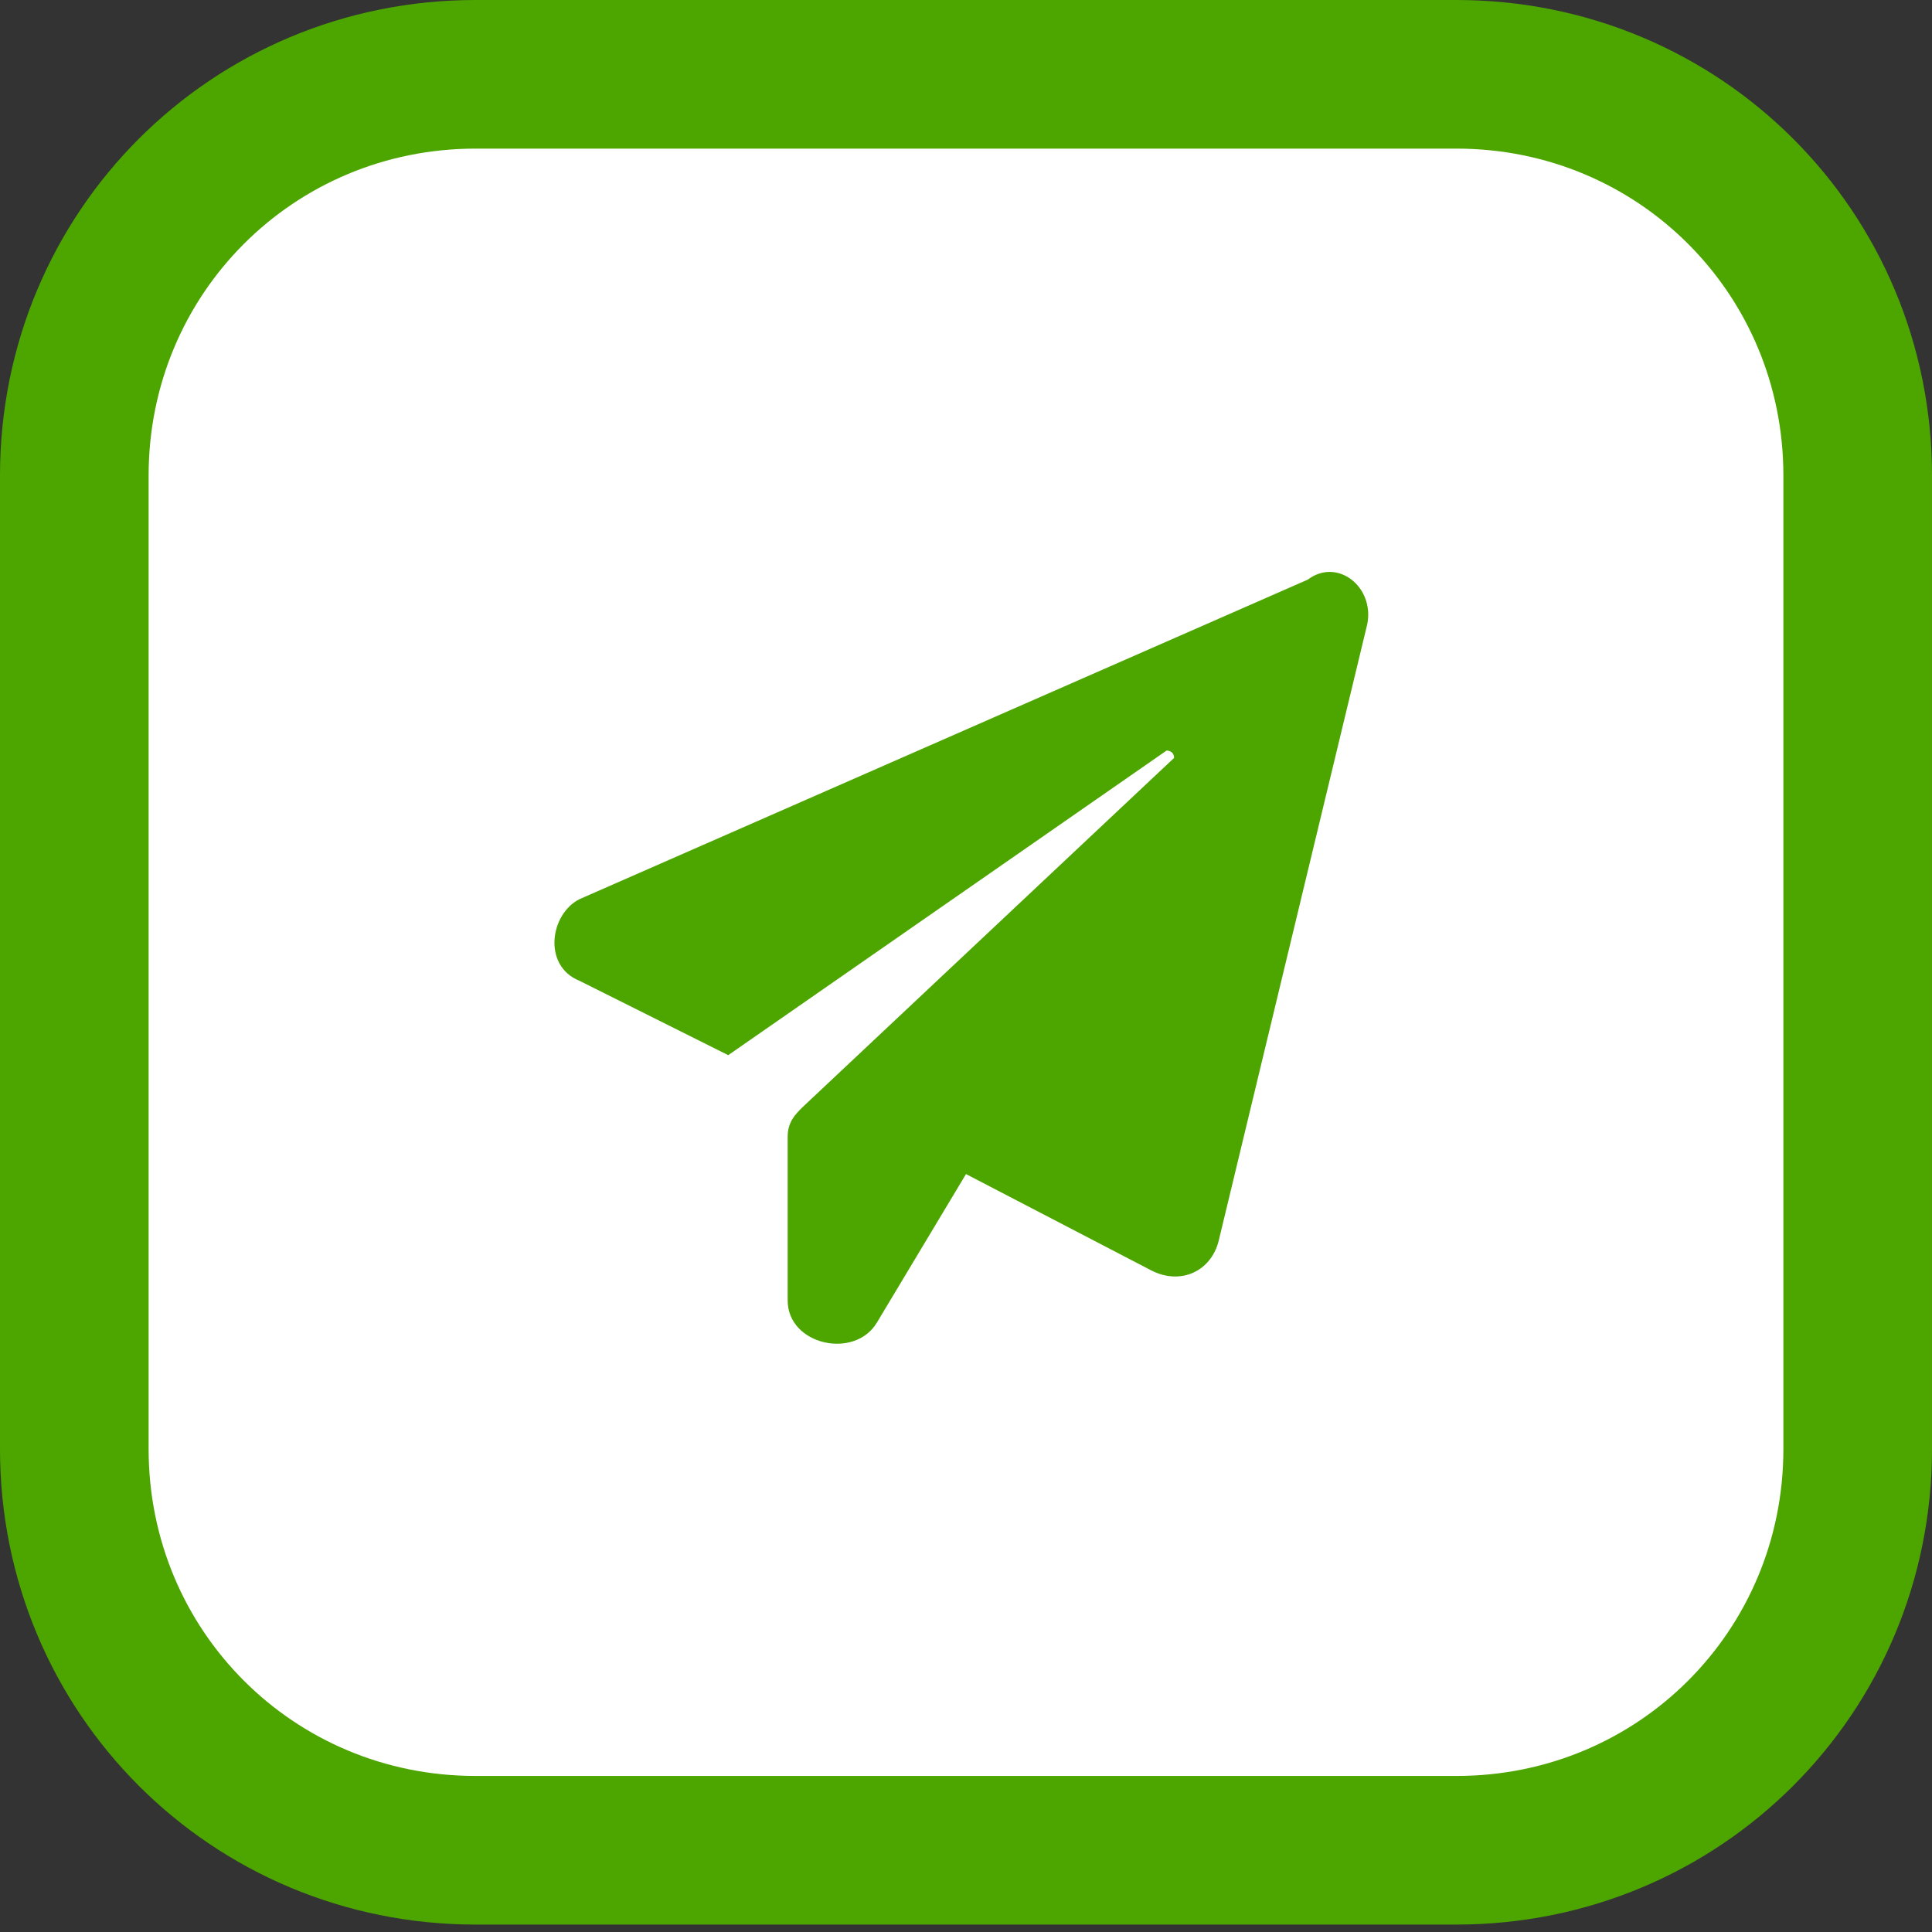
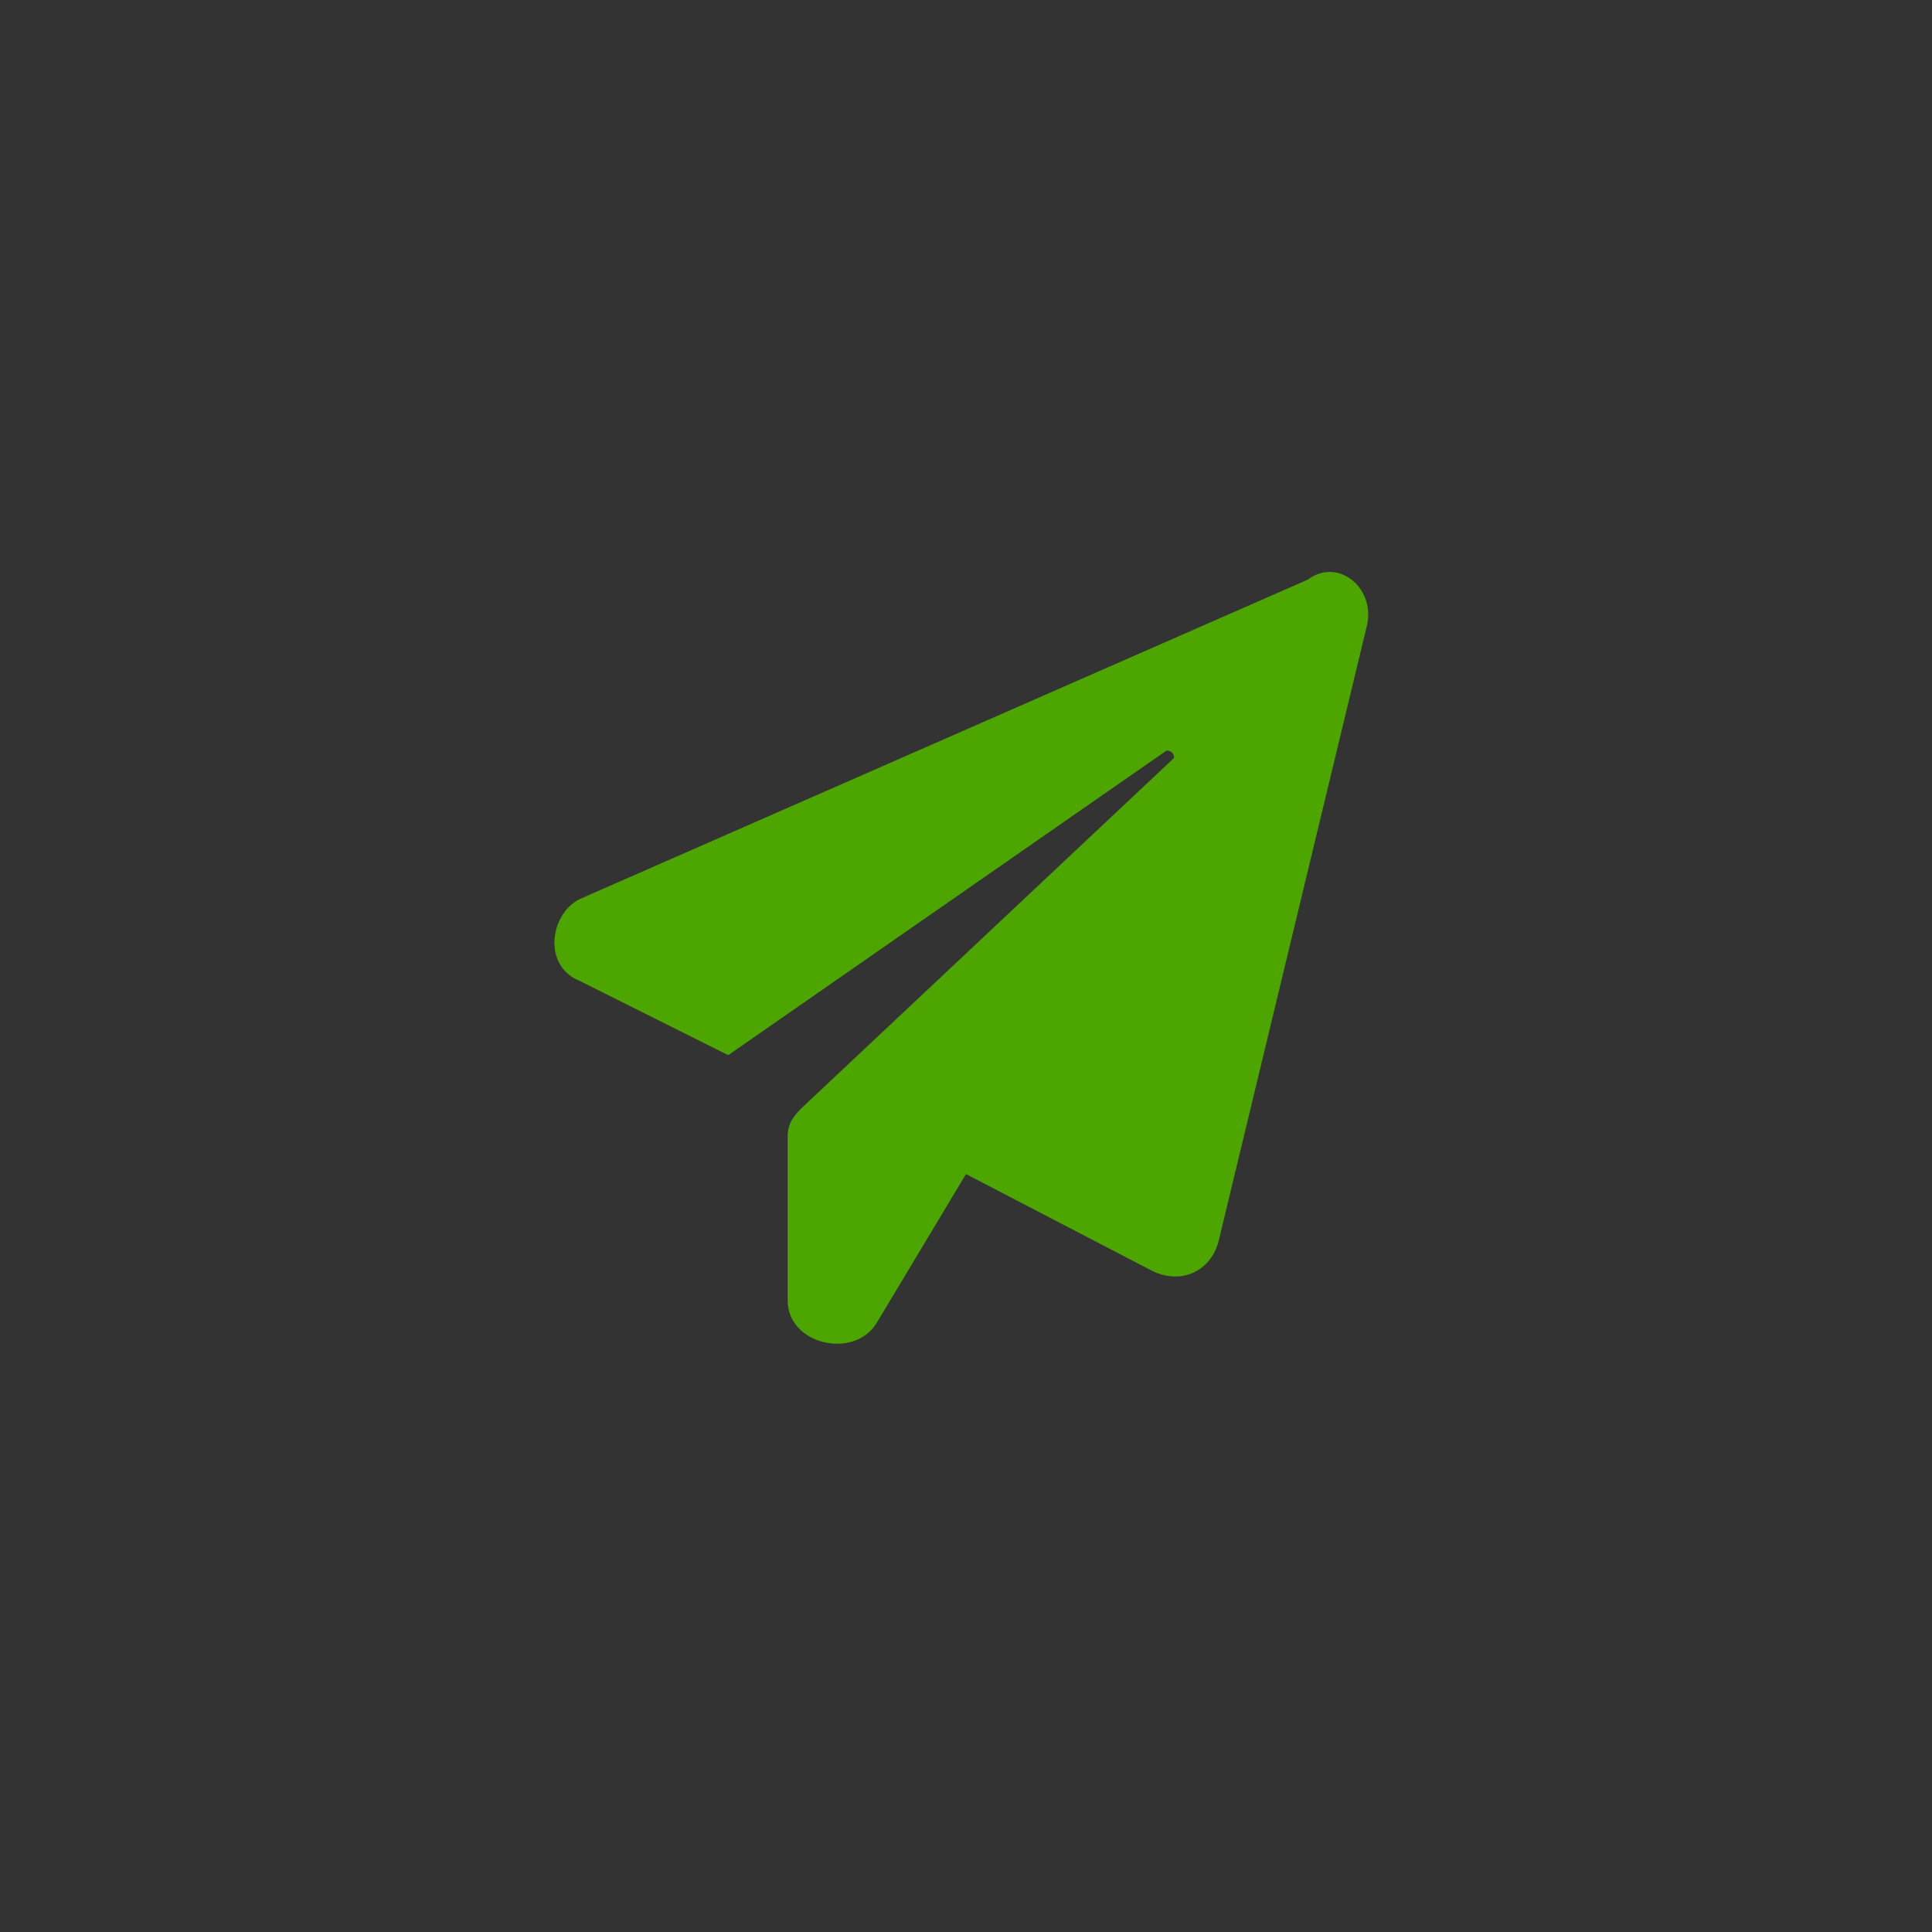
<svg xmlns="http://www.w3.org/2000/svg" version="1.1" id="Layer_1" x="0px" y="0px" viewBox="0 0 26 26" style="enable-background:new 0 0 26 26;" xml:space="preserve">
  <rect x="0" y="0" width="26" height="26" fill="#333333" stroke="none" />
  <style type="text/css">
	.st0{fill:#FFFFFF;stroke:#4DA500;stroke-width:2;}
	.st1{fill:#4DA500;}
</style>
-   <path class="st0" d="M19.6,1H6.4C3.4,1,1,3.4,1,6.4v13.1c0,3,2.4,5.4,5.4,5.4h13.2c3,0,5.4-2.4,5.4-5.4V6.4C25,3.4,22.6,1,19.6,1z" />
  <path class="st1" d="M18.4,8.4l-2,8.3c-0.1,0.4-0.5,0.6-0.9,0.4L13,15.8l-1.2,2c-0.3,0.5-1.2,0.3-1.2-0.3v-2.2  c0-0.2,0.1-0.3,0.2-0.4l5-4.7c0-0.1-0.1-0.1-0.1-0.1l-5.9,4.1l-2-1c-0.5-0.2-0.4-0.9,0-1.1l9.8-4.3C18,7.5,18.5,7.9,18.4,8.4z" />
</svg>